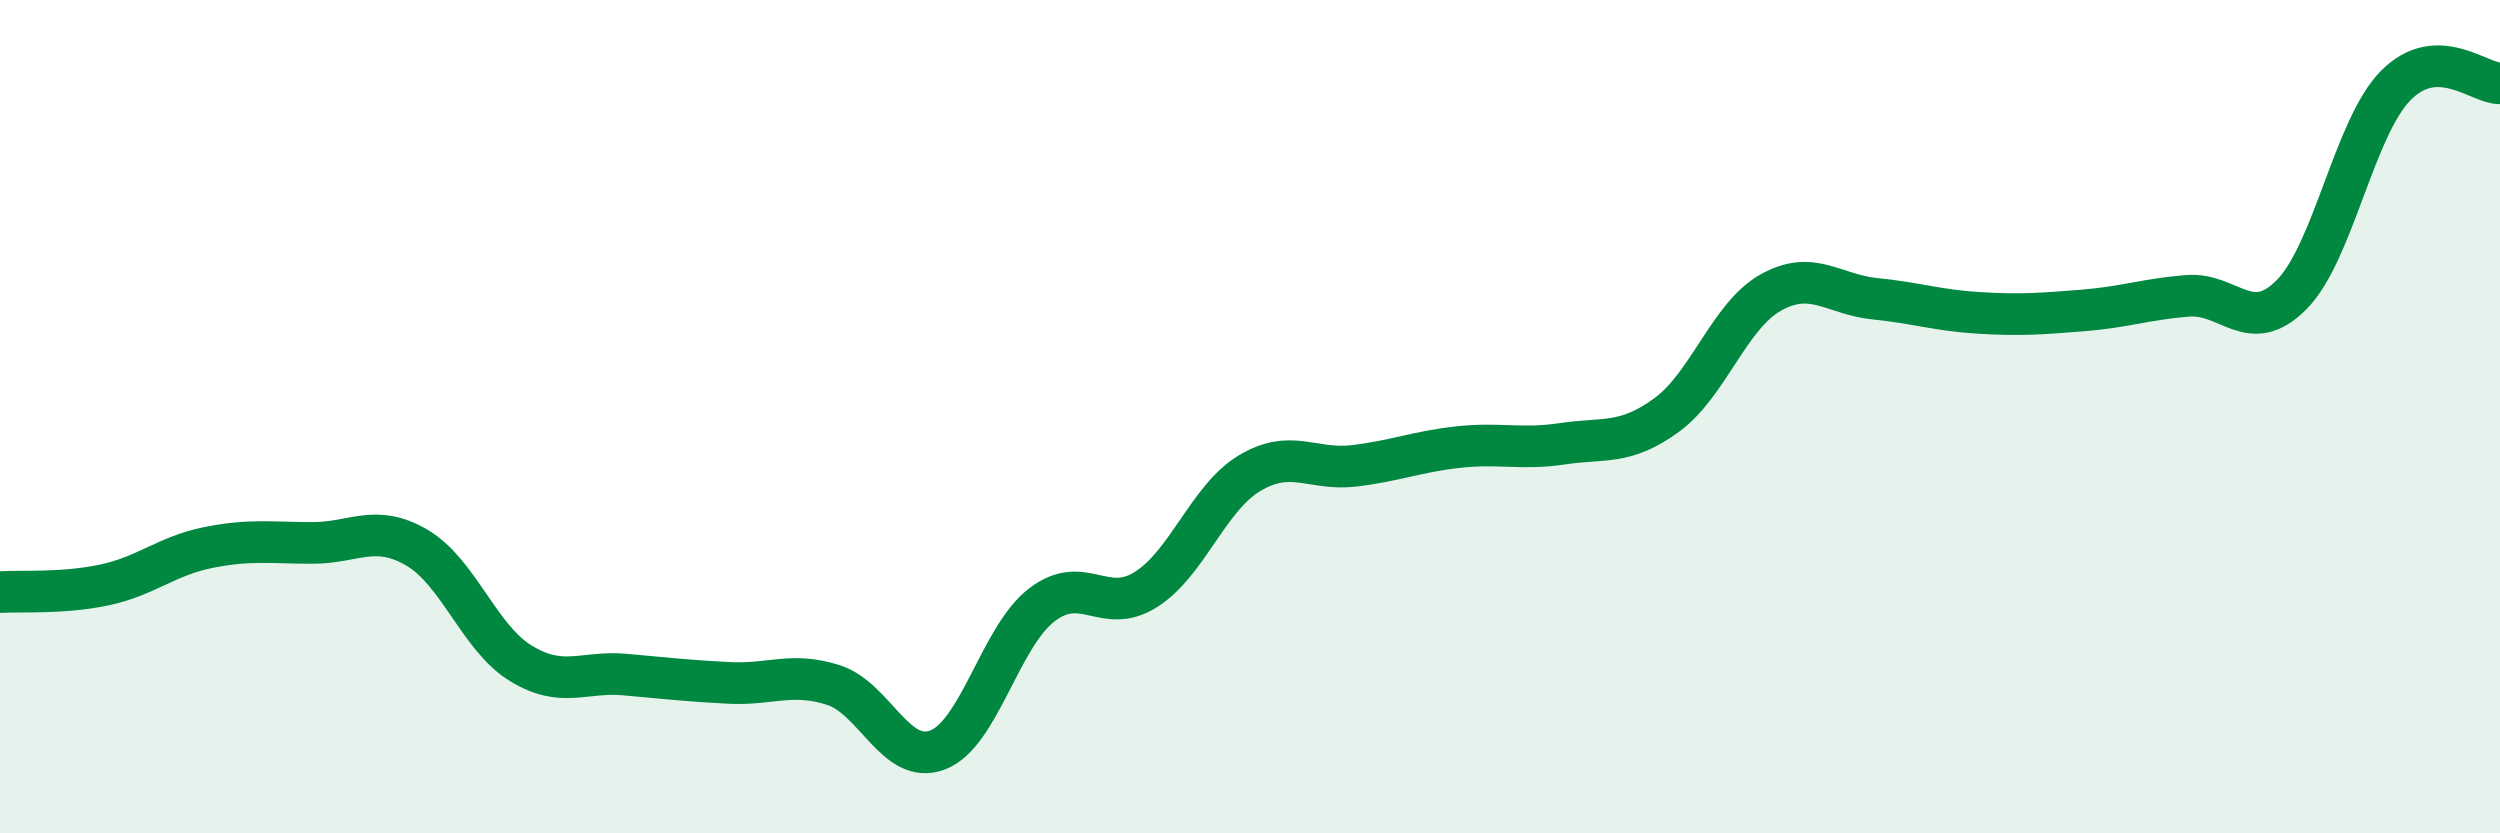
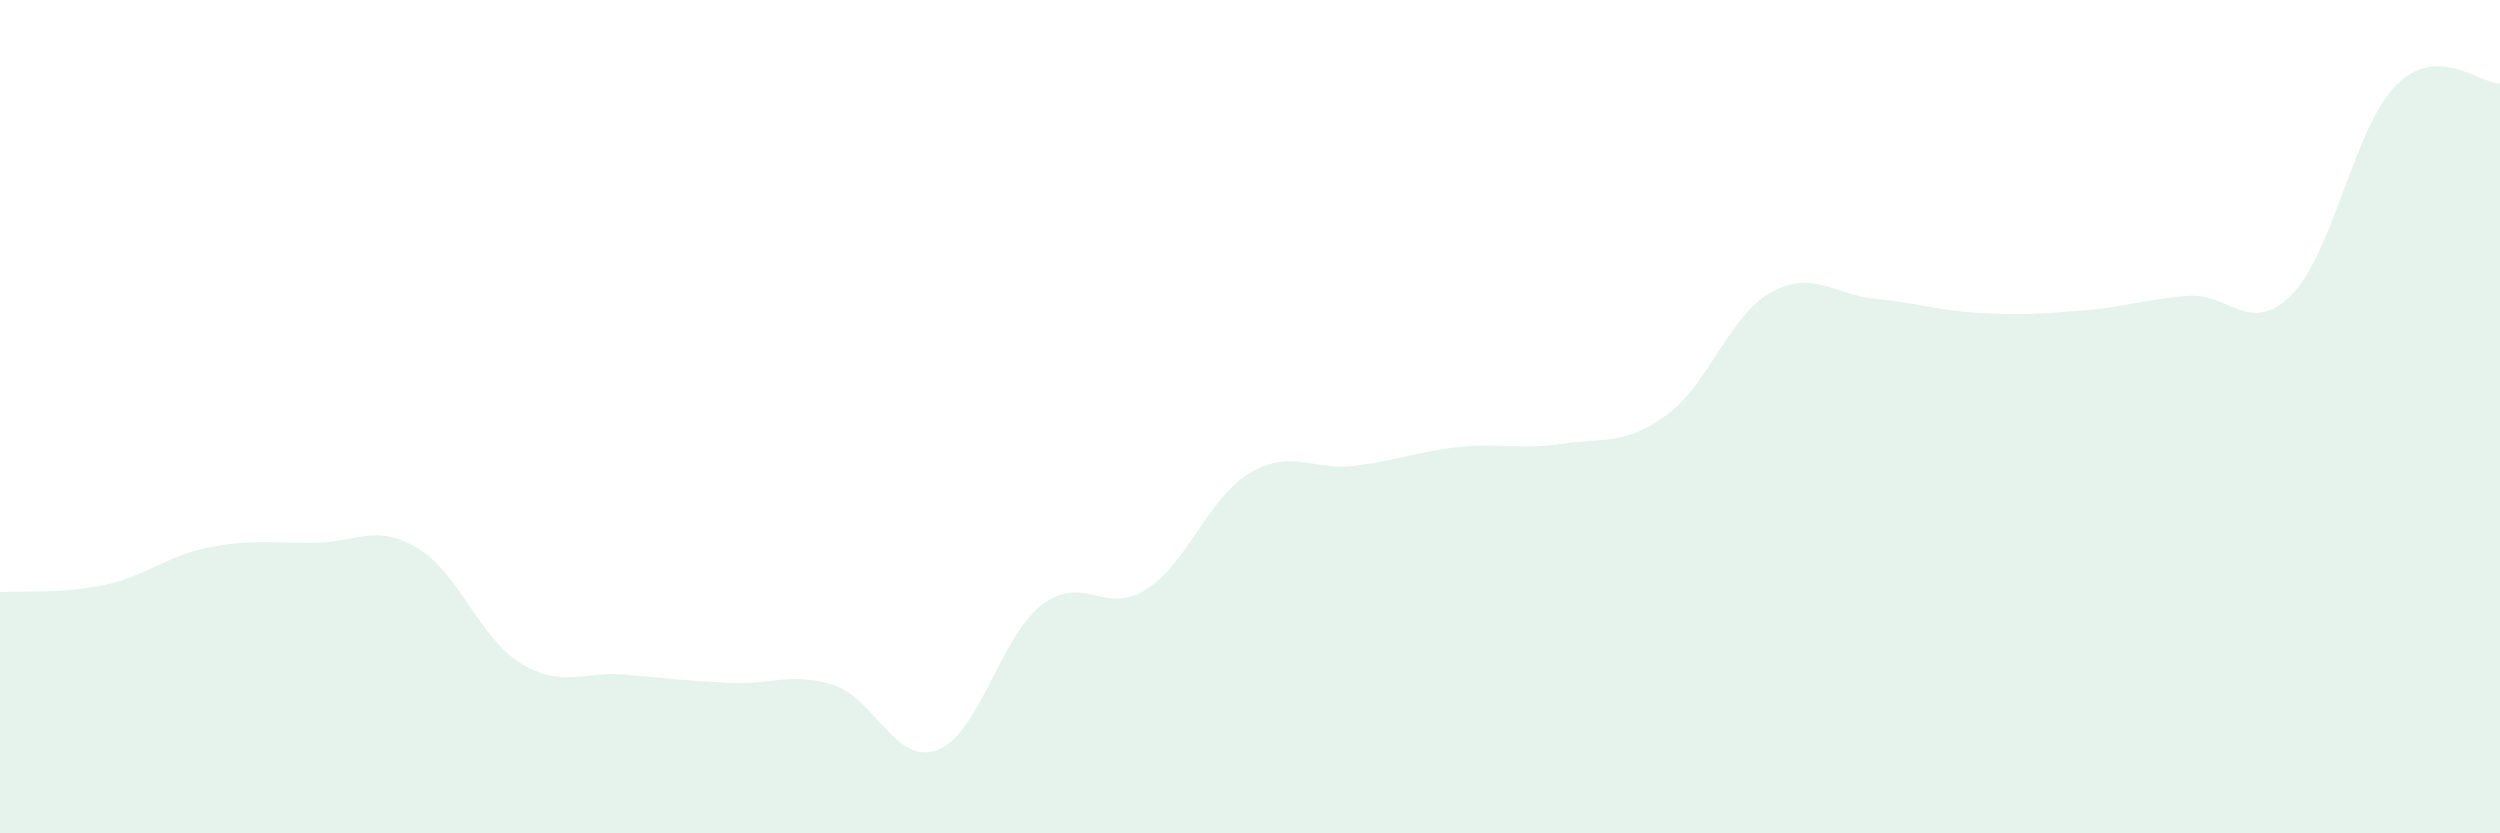
<svg xmlns="http://www.w3.org/2000/svg" width="60" height="20" viewBox="0 0 60 20">
  <path d="M 0,14.21 C 0.5,14.18 1.5,14.25 2.5,14.04 C 3.5,13.83 4,13.34 5,13.14 C 6,12.94 6.5,13.03 7.5,13.03 C 8.5,13.03 9,12.56 10,13.14 C 11,13.72 11.5,15.31 12.5,15.92 C 13.5,16.53 14,16.1 15,16.19 C 16,16.28 16.5,16.34 17.5,16.39 C 18.5,16.44 19,16.12 20,16.44 C 21,16.76 21.5,18.38 22.5,18 C 23.5,17.62 24,15.29 25,14.52 C 26,13.75 26.5,14.78 27.5,14.15 C 28.5,13.52 29,11.94 30,11.35 C 31,10.76 31.5,11.3 32.5,11.18 C 33.5,11.06 34,10.84 35,10.73 C 36,10.62 36.5,10.8 37.5,10.65 C 38.5,10.5 39,10.69 40,9.96 C 41,9.23 41.5,7.58 42.5,7.02 C 43.5,6.46 44,7.07 45,7.17 C 46,7.27 46.5,7.45 47.5,7.51 C 48.5,7.57 49,7.53 50,7.45 C 51,7.37 51.5,7.18 52.5,7.1 C 53.5,7.02 54,8.08 55,7.07 C 56,6.06 56.5,3.06 57.5,2.05 C 58.5,1.04 59.5,2.01 60,2L60 20L0 20Z" fill="#008740" opacity="0.1" stroke-linecap="round" stroke-linejoin="round" />
-   <path d="M 0,14.21 C 0.5,14.18 1.5,14.25 2.5,14.04 C 3.5,13.83 4,13.34 5,13.14 C 6,12.94 6.5,13.03 7.5,13.03 C 8.5,13.03 9,12.56 10,13.14 C 11,13.72 11.5,15.31 12.5,15.92 C 13.5,16.53 14,16.1 15,16.19 C 16,16.28 16.5,16.34 17.5,16.39 C 18.5,16.44 19,16.12 20,16.44 C 21,16.76 21.5,18.38 22.5,18 C 23.5,17.62 24,15.29 25,14.52 C 26,13.75 26.5,14.78 27.5,14.15 C 28.5,13.52 29,11.94 30,11.35 C 31,10.76 31.5,11.3 32.5,11.18 C 33.5,11.06 34,10.84 35,10.73 C 36,10.62 36.5,10.8 37.5,10.65 C 38.5,10.5 39,10.69 40,9.96 C 41,9.23 41.5,7.58 42.5,7.02 C 43.5,6.46 44,7.07 45,7.17 C 46,7.27 46.5,7.45 47.5,7.51 C 48.5,7.57 49,7.53 50,7.45 C 51,7.37 51.5,7.18 52.5,7.1 C 53.5,7.02 54,8.08 55,7.07 C 56,6.06 56.5,3.06 57.5,2.05 C 58.5,1.04 59.5,2.01 60,2" stroke="#008740" stroke-width="1" fill="none" stroke-linecap="round" stroke-linejoin="round" />
</svg>